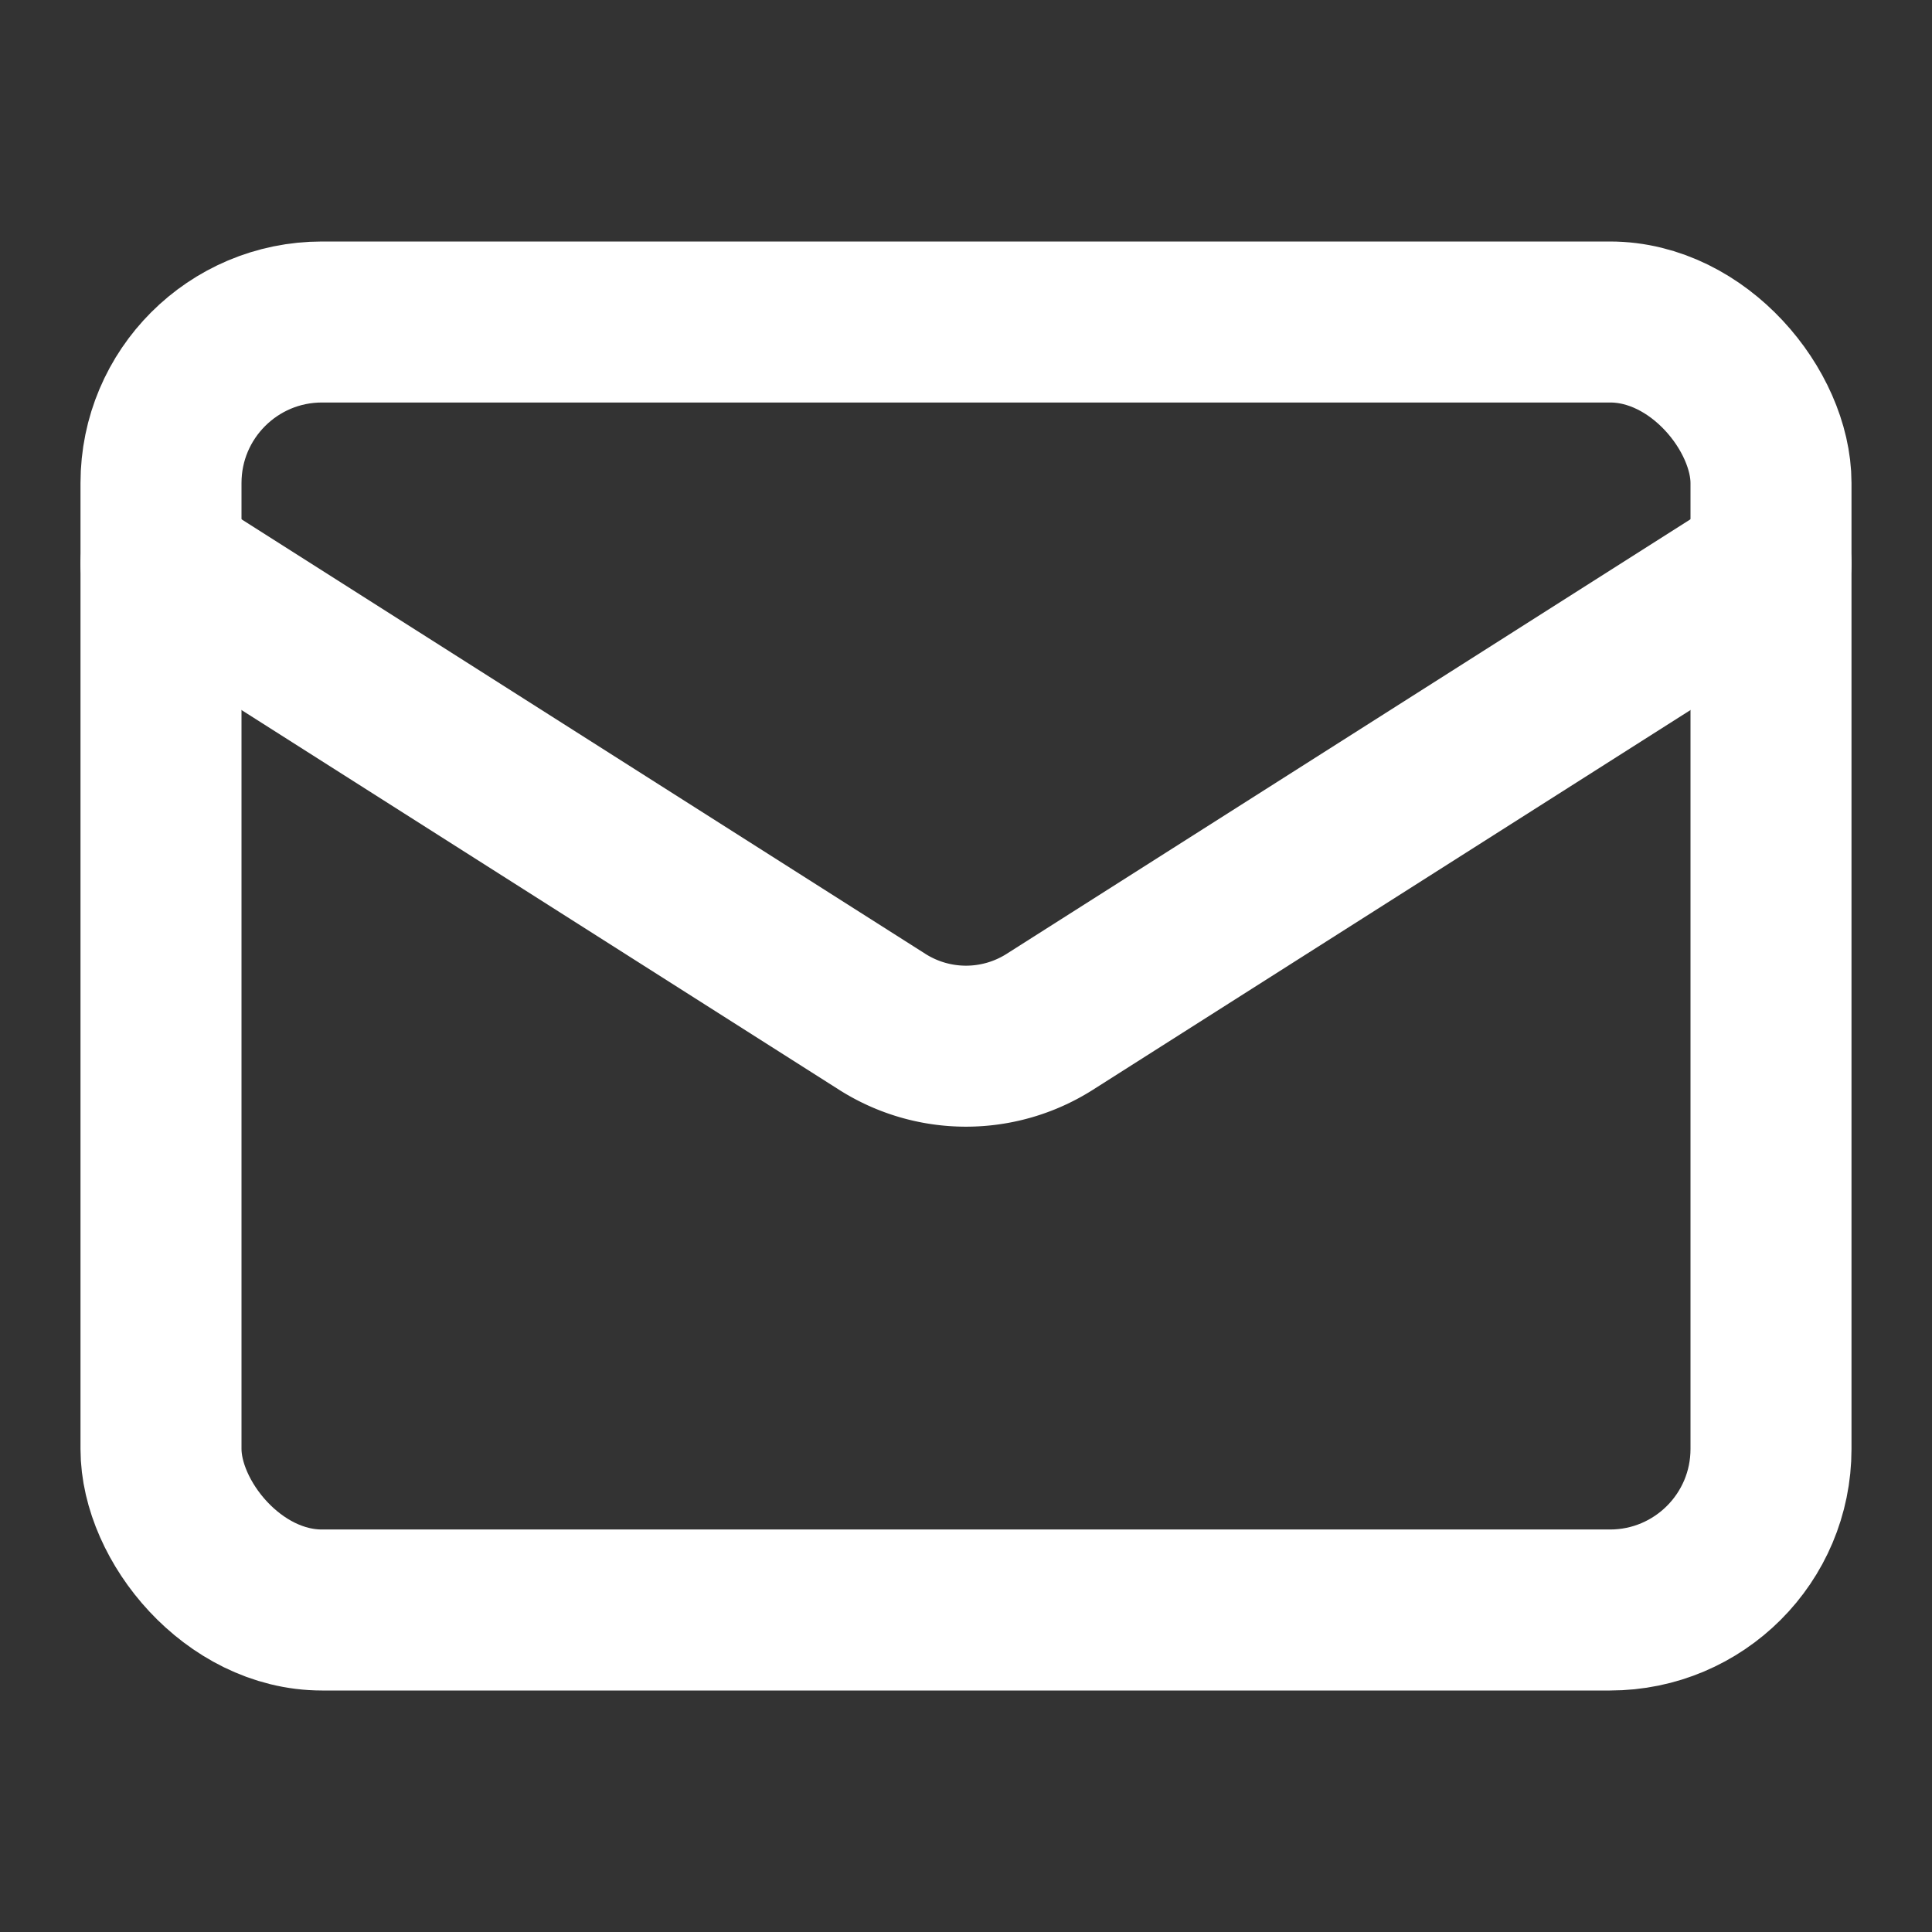
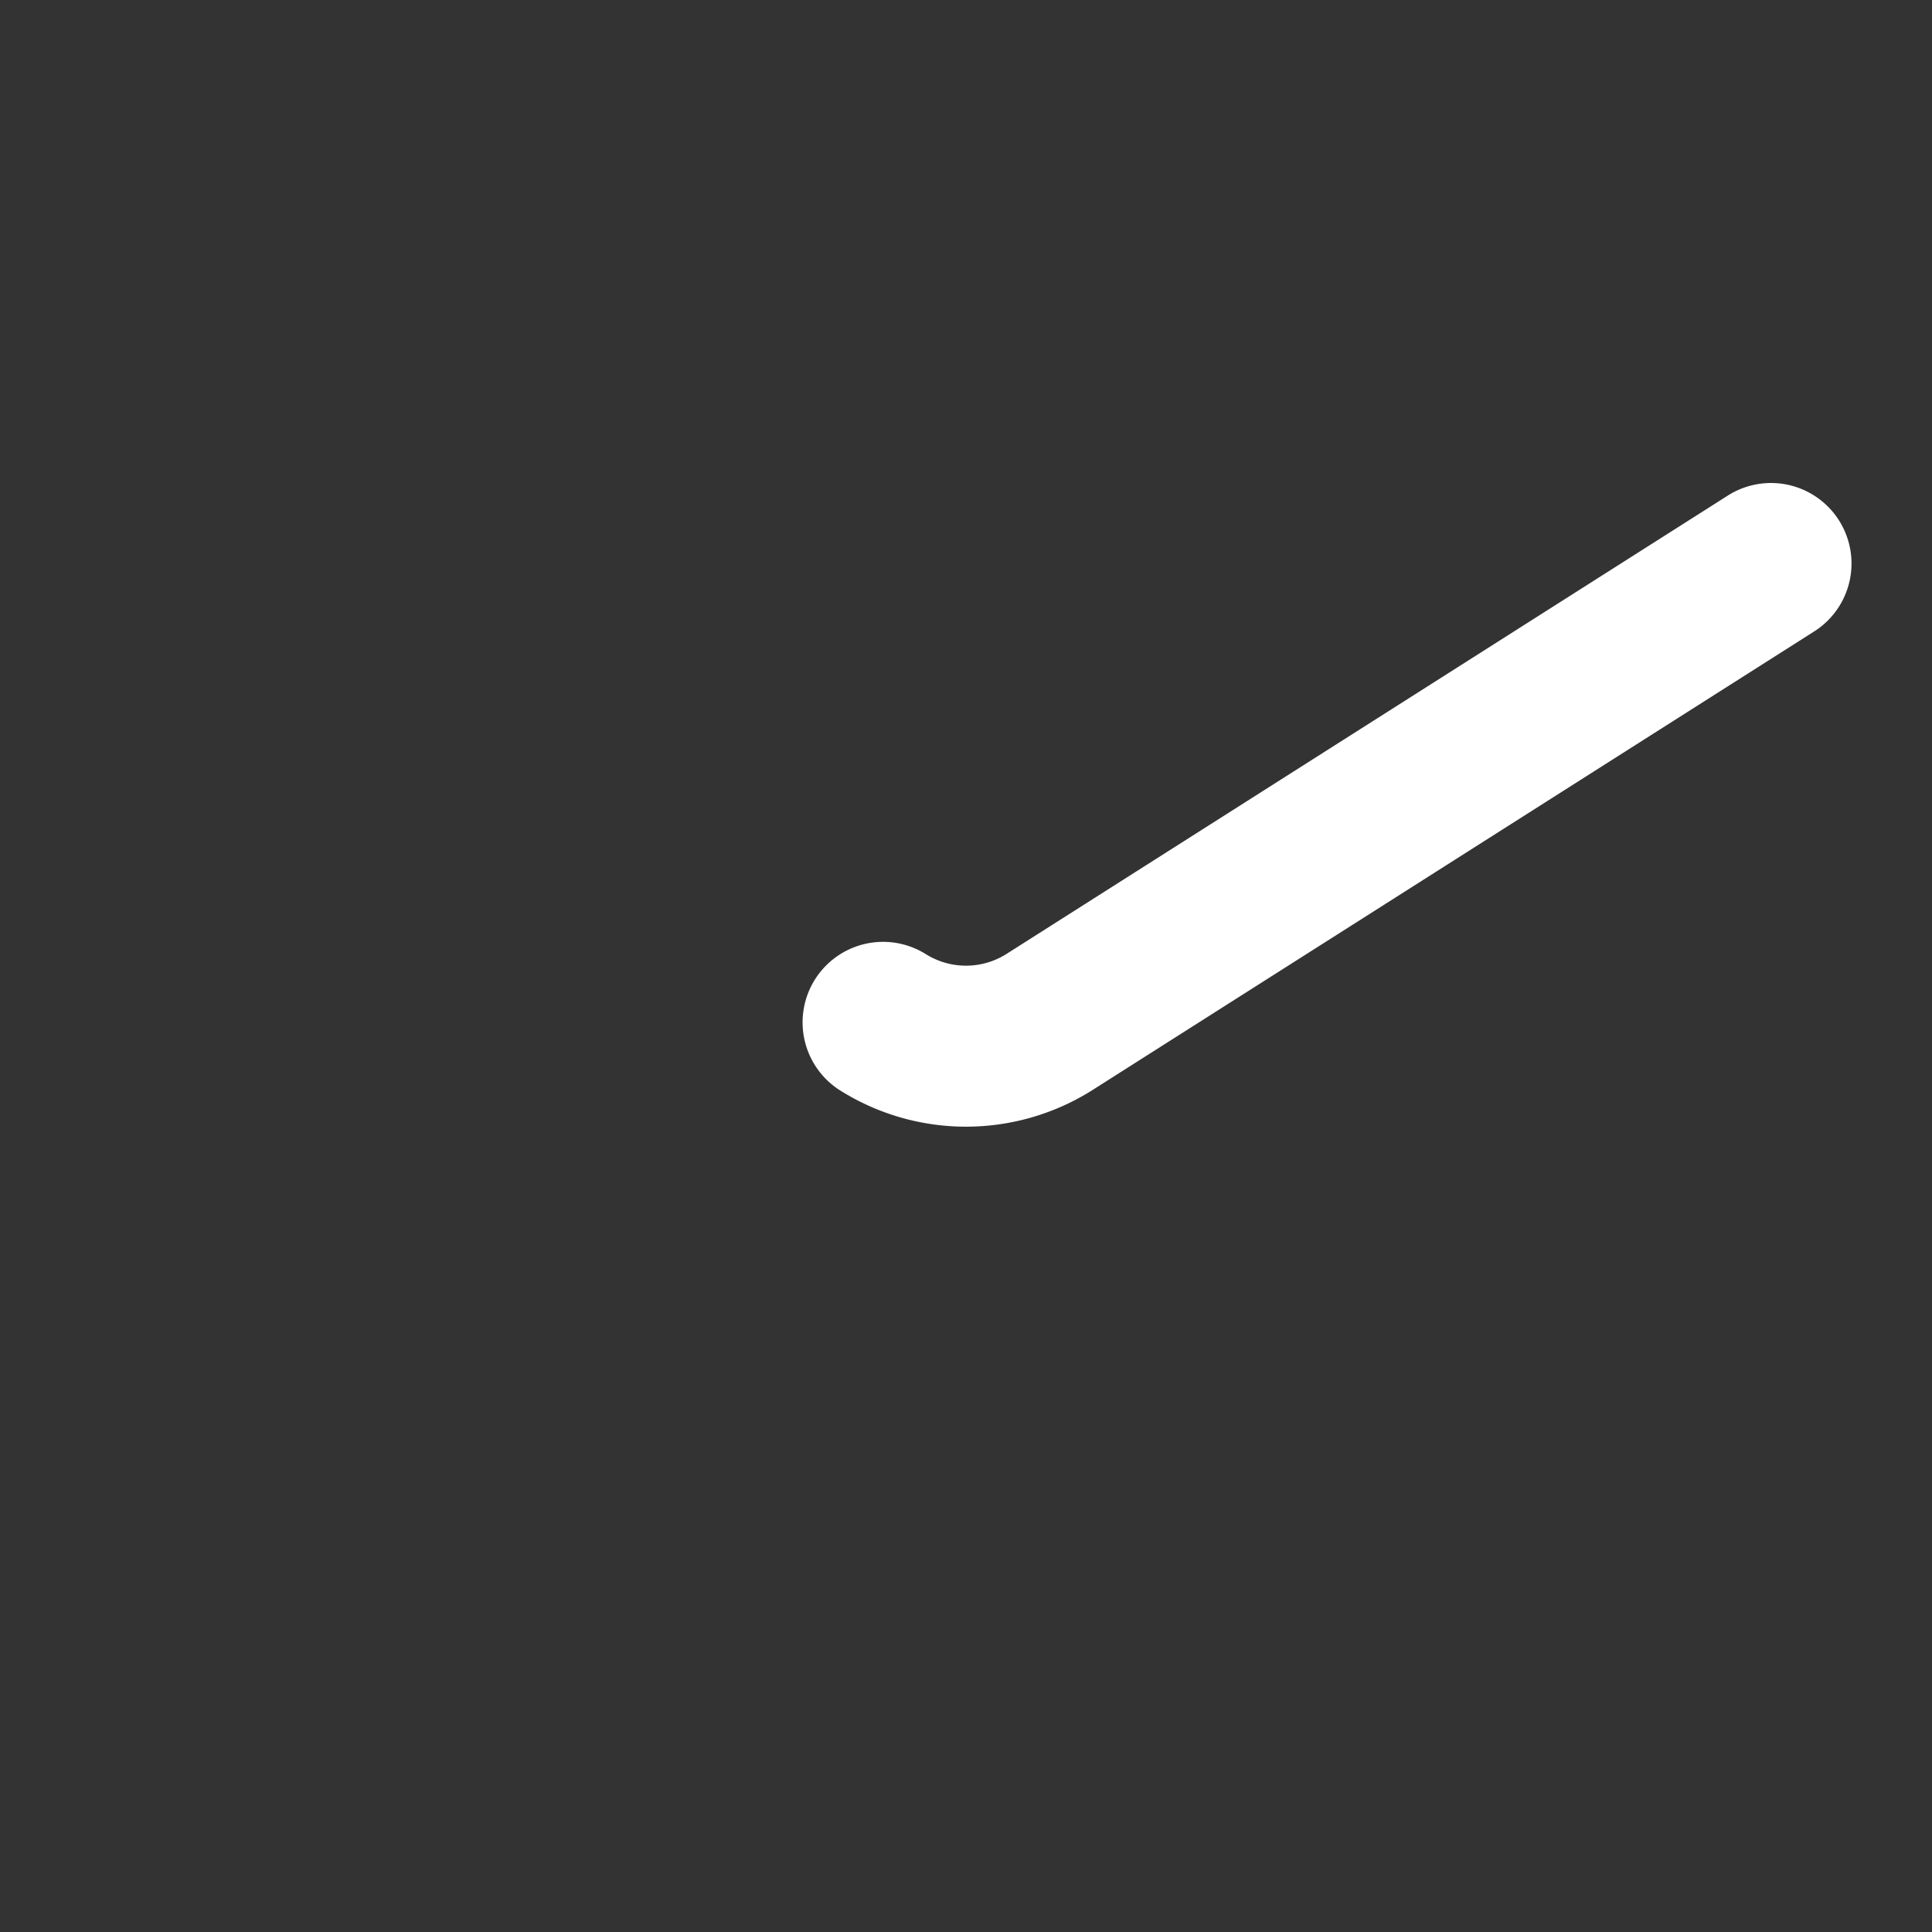
<svg xmlns="http://www.w3.org/2000/svg" width="24" height="24" viewBox="0 0 24 24" fill="none" stroke="currentColor" stroke-width="2" stroke-linecap="round" stroke-linejoin="round" class="lucide lucide-mail h-5 w-5" data-lov-id="src/components/SimpleLandingPage.tsx:38:12" data-lov-name="Mail" data-component-path="src/components/SimpleLandingPage.tsx" data-component-line="38" data-component-file="SimpleLandingPage.tsx" data-component-name="Mail" data-component-content="%7B%22className%22%3A%22h-5%20w-5%22%7D">
  <rect x="0" y="0" width="24" height="24" fill="#333333" stroke="none" />
-   <rect width="20" height="16" x="2" y="4" rx="2" stroke="#FFFFFF" fill="none" stroke-width="2px" />
-   <path d="m22 7-8.97 5.7a1.94 1.94 0 0 1-2.06 0L2 7" stroke="#FFFFFF" fill="none" stroke-width="2px" />
+   <path d="m22 7-8.97 5.7a1.94 1.94 0 0 1-2.06 0" stroke="#FFFFFF" fill="none" stroke-width="2px" />
</svg>